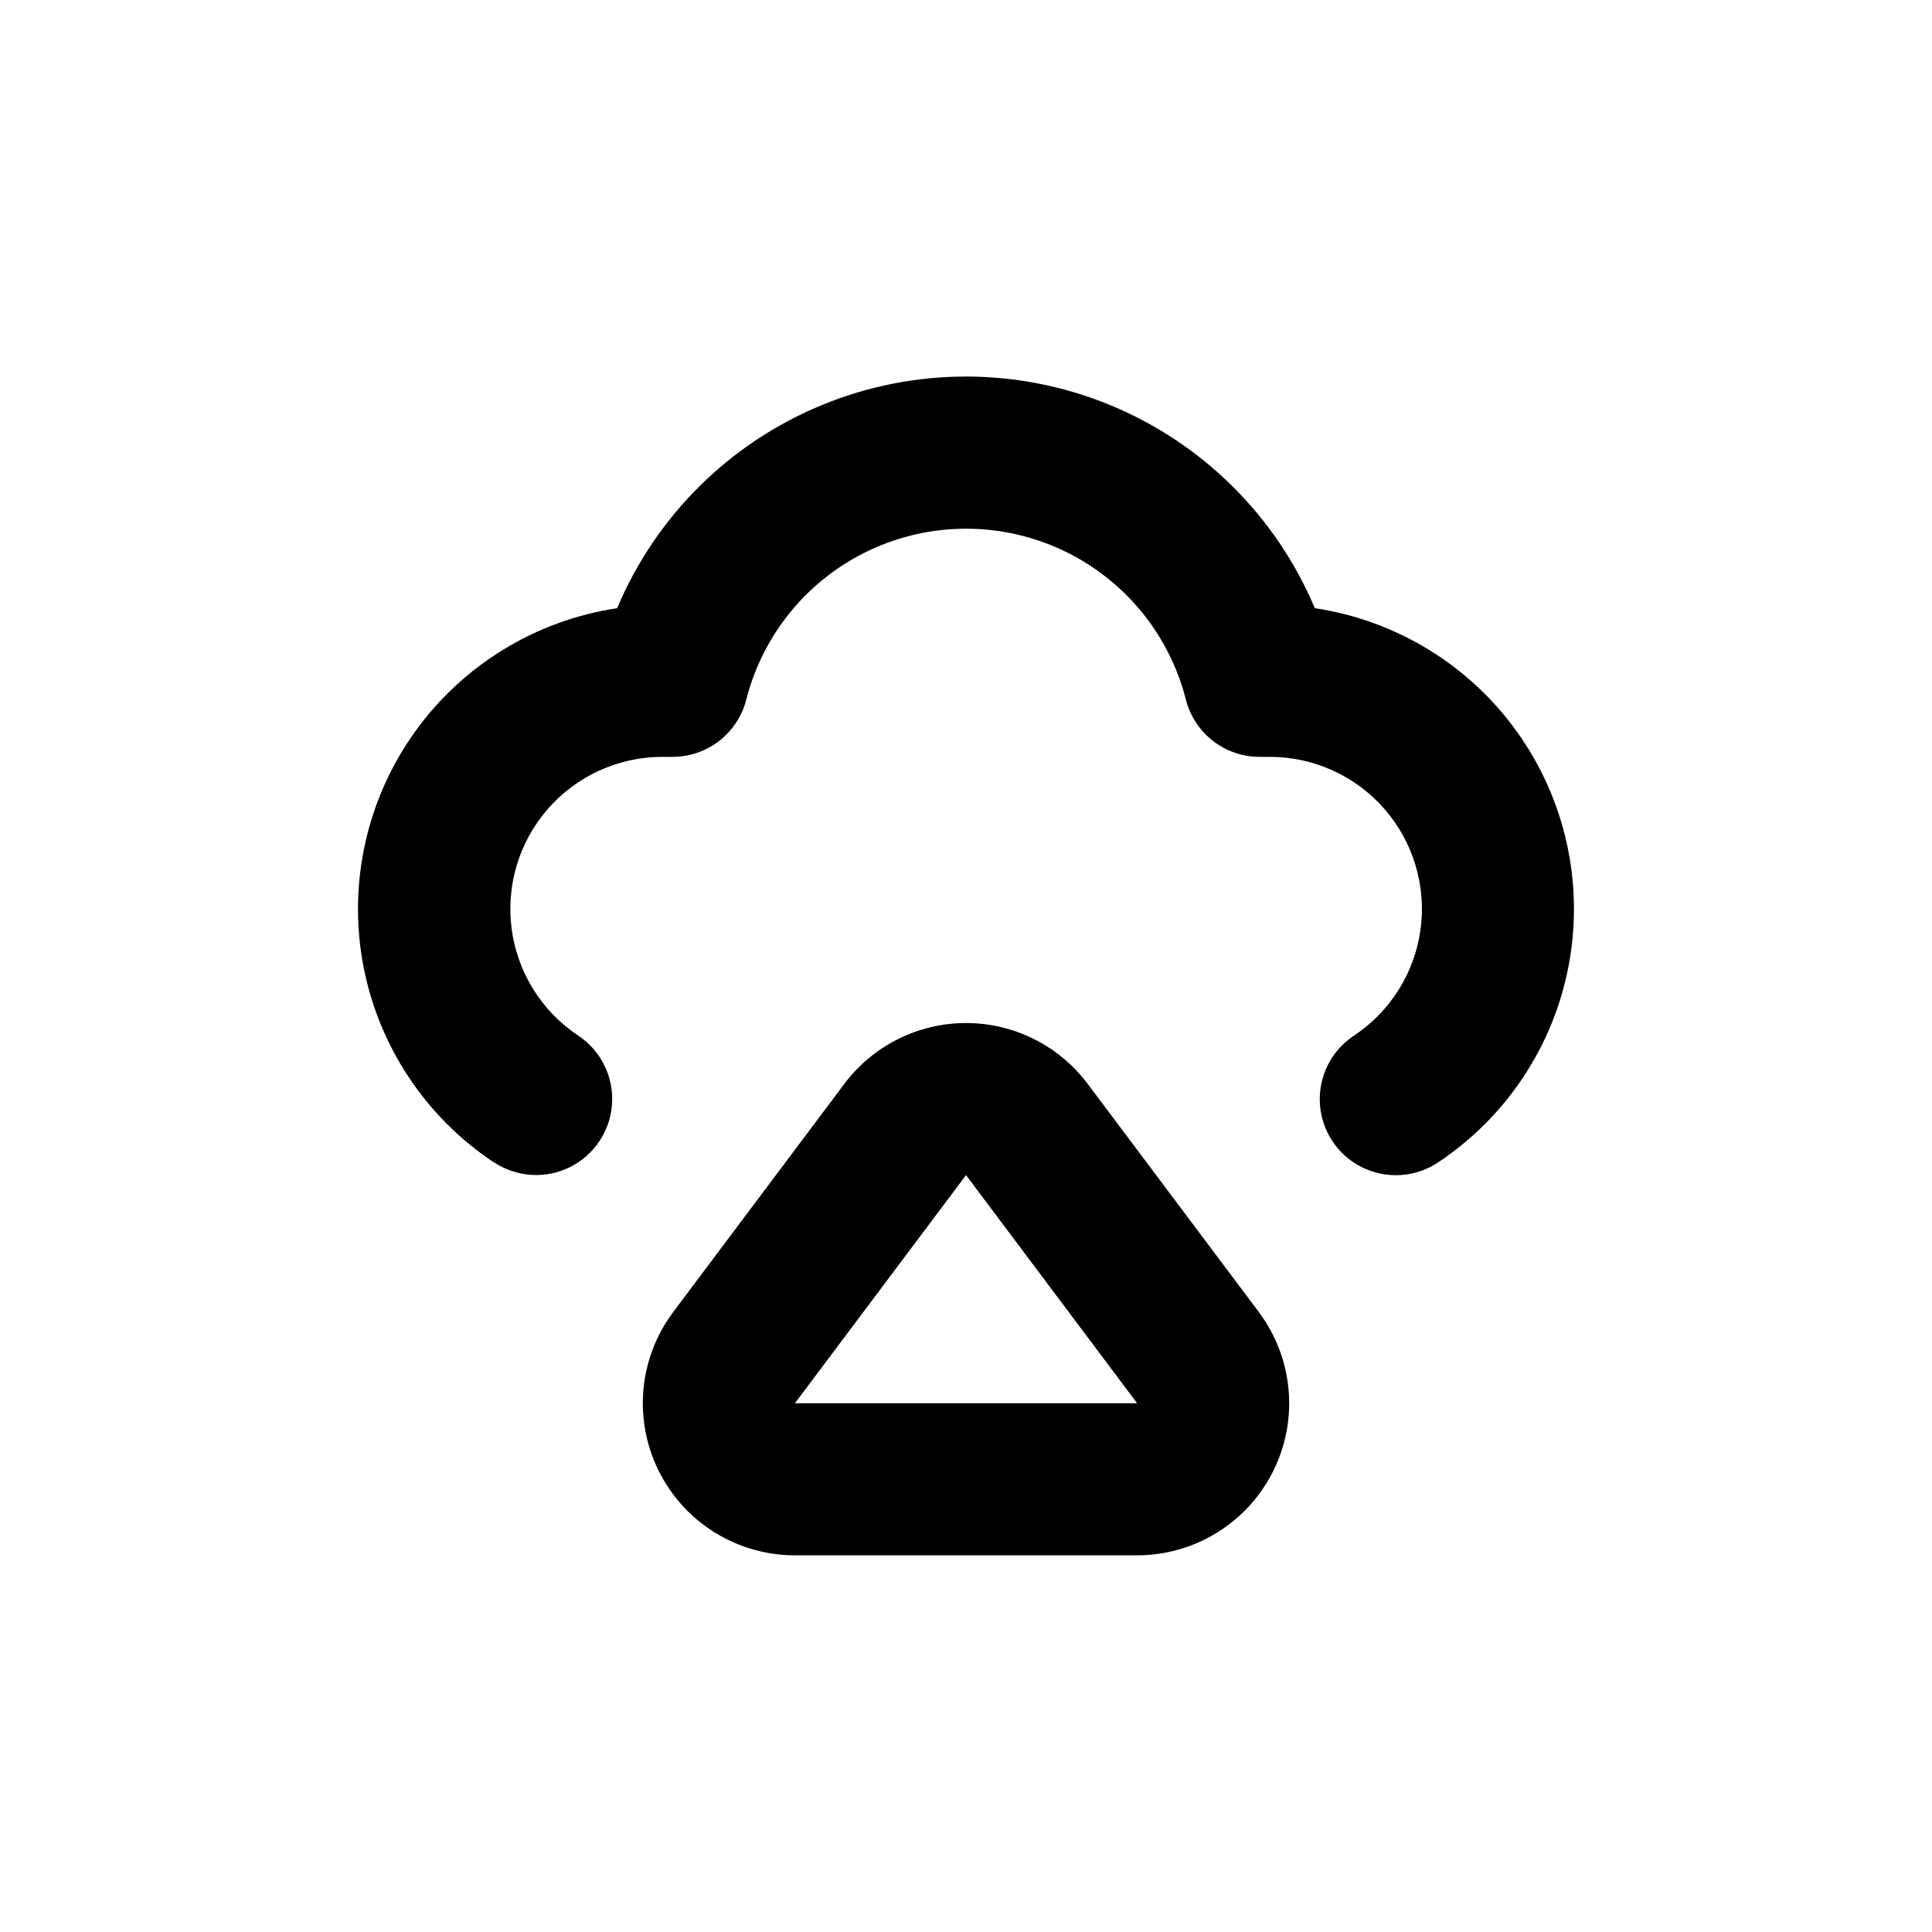
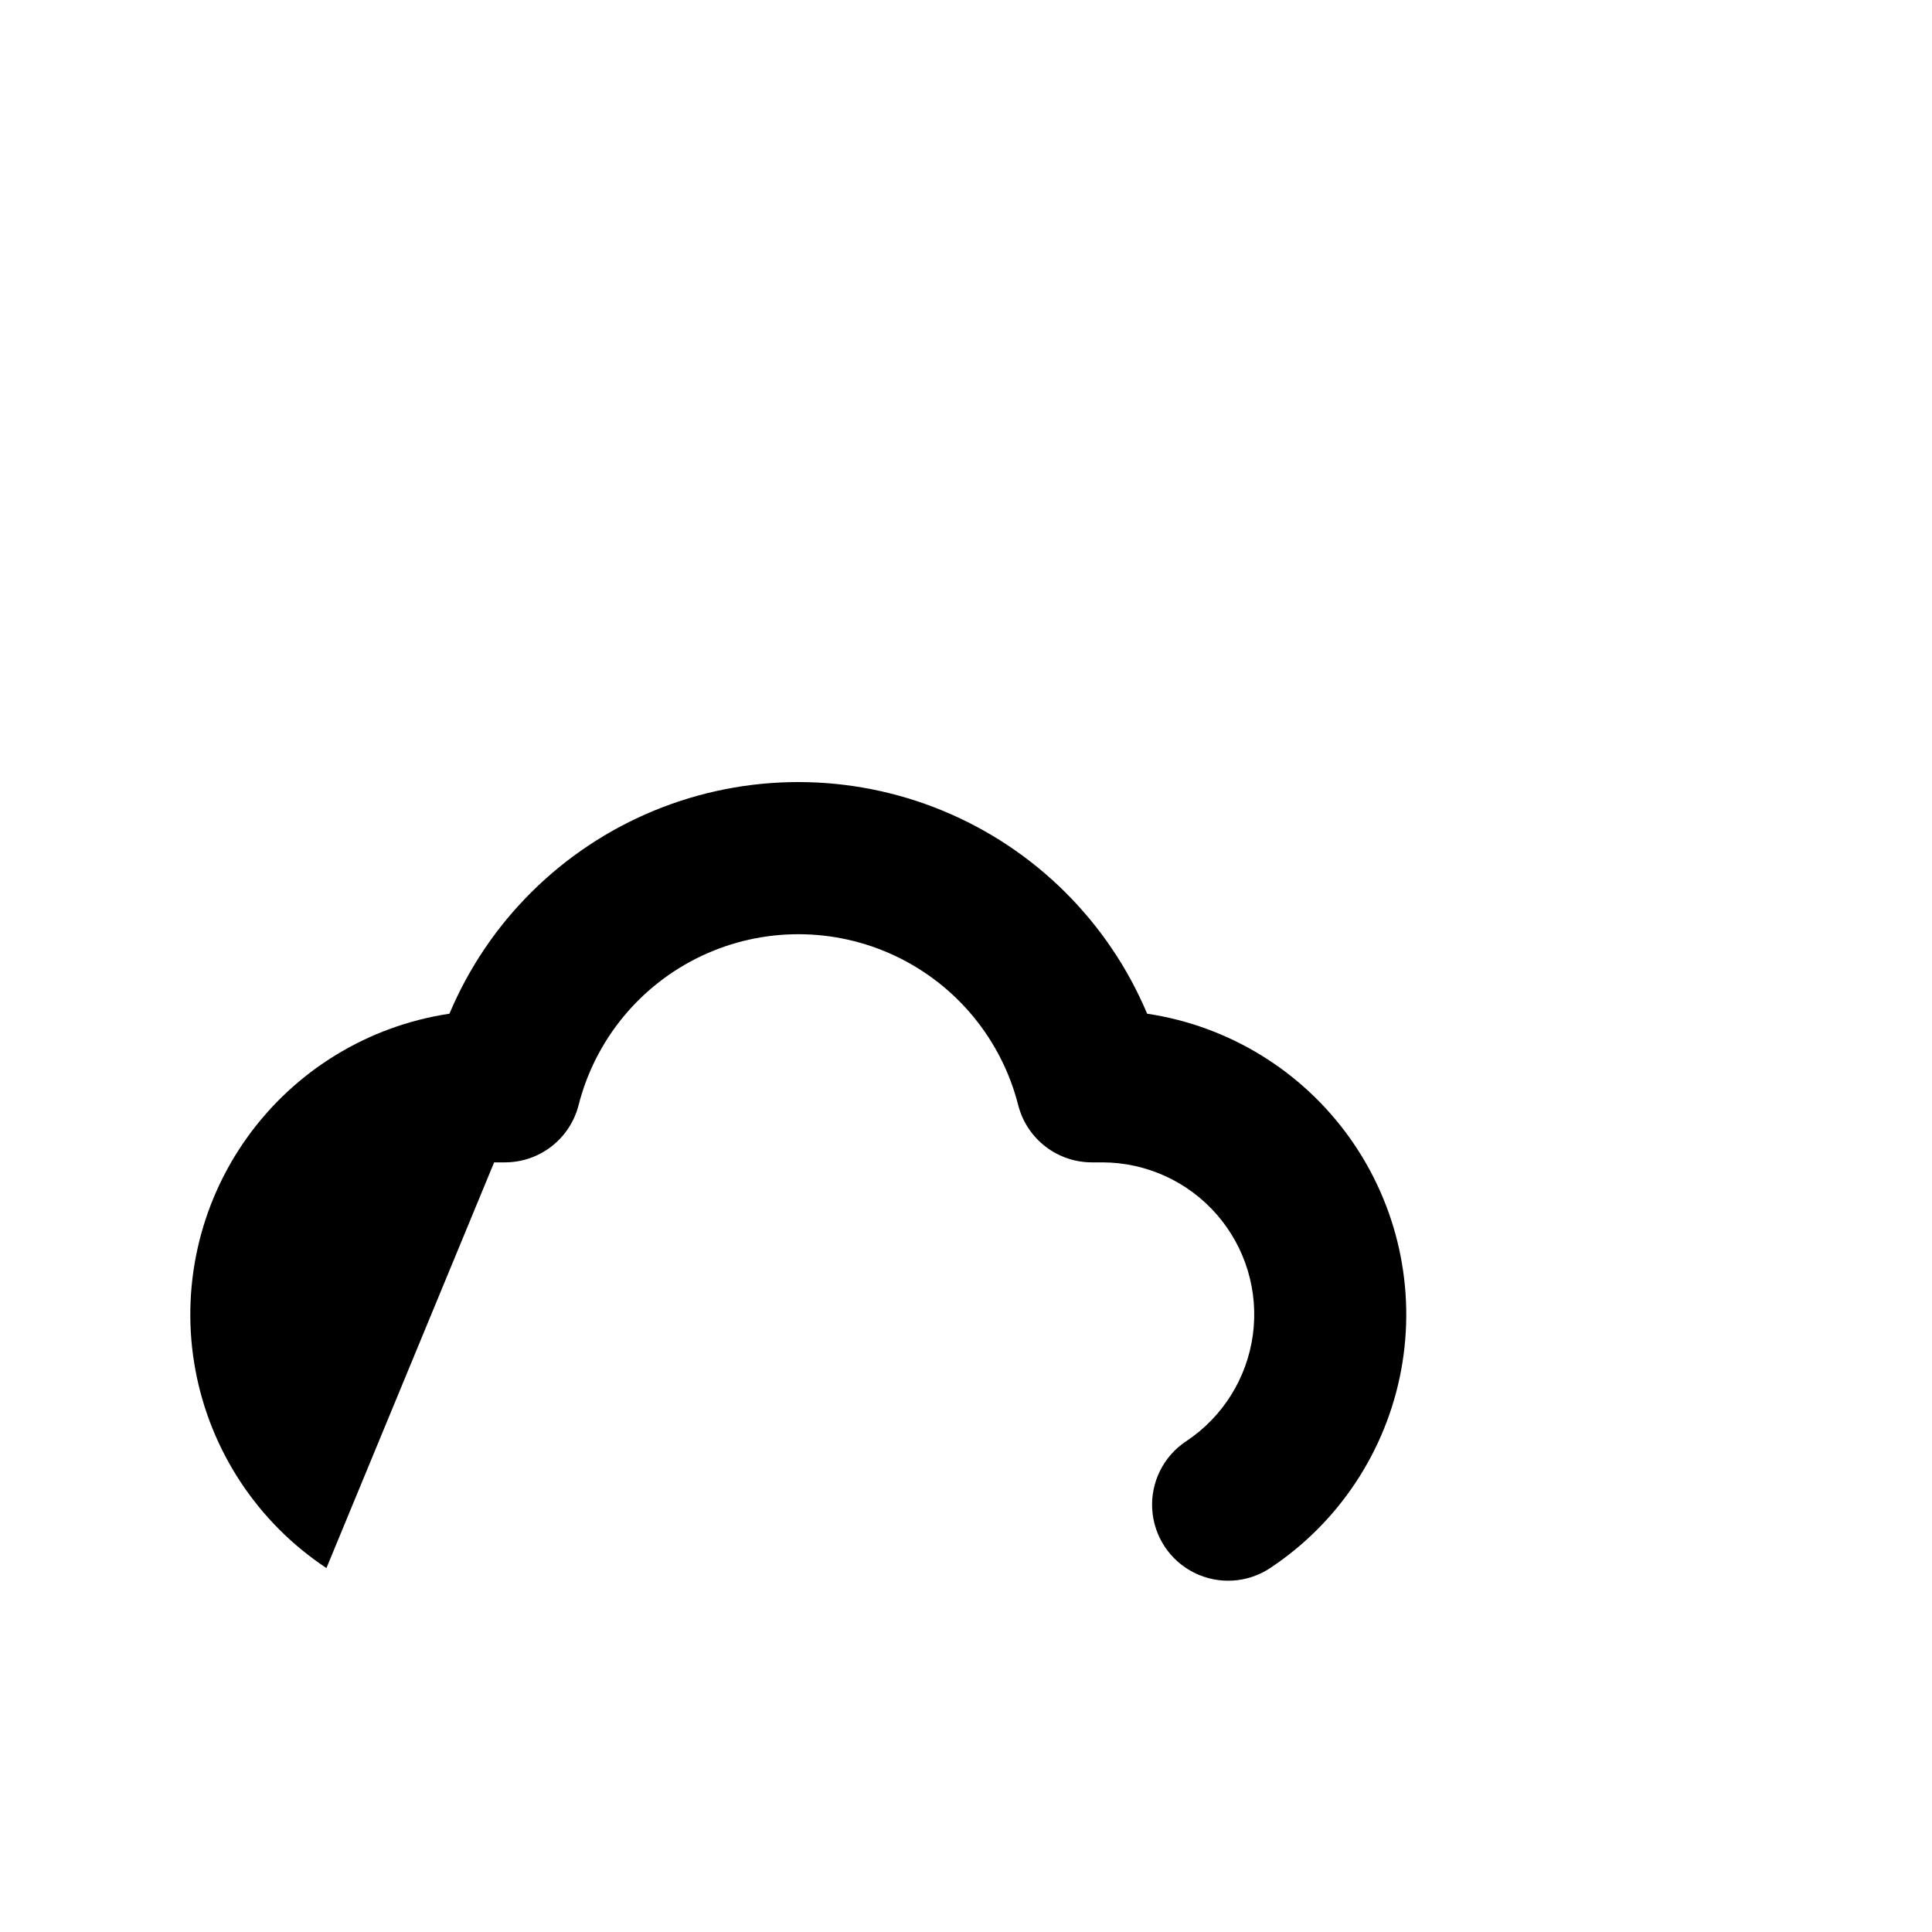
<svg xmlns="http://www.w3.org/2000/svg" fill="#000000" width="800px" height="800px" version="1.1" viewBox="144 144 512 512">
  <g>
-     <path d="m274.95 452.04c6.004 3.977 13.672 4.449 20.117 1.242 6.445-3.211 10.691-9.617 11.137-16.805 0.441-7.188-2.984-14.066-8.984-18.043-9.656-6.426-16.074-16.695-17.617-28.191-1.543-11.492 1.938-23.094 9.555-31.836 7.617-8.746 18.633-13.785 30.23-13.832h2.871c4.465-0.004 8.801-1.488 12.332-4.223 3.527-2.738 6.047-6.566 7.164-10.891 4.41-17.41 16.371-31.938 32.613-39.602 16.242-7.664 35.062-7.664 51.305 0 16.242 7.664 28.203 22.191 32.613 39.602 1.117 4.324 3.637 8.152 7.164 10.891 3.531 2.734 7.867 4.219 12.332 4.223h2.824c11.613 0.027 22.656 5.062 30.289 13.816 7.637 8.754 11.121 20.379 9.566 31.891-1.559 11.508-8.004 21.789-17.688 28.203-6.004 3.977-9.43 10.855-8.984 18.043 0.441 7.188 4.688 13.594 11.133 16.801 6.445 3.211 14.117 2.738 20.117-1.238 18.219-12.078 30.754-31.035 34.73-52.527 3.977-21.496-0.945-43.68-13.641-61.477-12.691-17.793-32.066-29.672-53.684-32.91-10.273-24.395-29.77-43.742-54.242-53.824-24.477-10.082-51.941-10.082-76.414 0-24.477 10.082-43.973 29.43-54.242 53.824-21.617 3.238-40.992 15.117-53.688 32.91-12.695 17.797-17.617 39.98-13.641 61.477 3.977 21.492 16.512 40.449 34.73 52.527z" />
-     <path d="m354.66 556.18h90.684c10.031 0 19.703-3.742 27.121-10.488 7.422-6.75 12.059-16.023 13.004-26.008 0.949-9.988-1.863-19.969-7.879-27.992l-45.344-60.457c-7.613-10.148-19.559-16.121-32.242-16.121-12.688 0-24.633 5.973-32.246 16.121l-45.344 60.457c-6.016 8.023-8.828 18.004-7.879 27.992 0.949 9.984 5.586 19.258 13.004 26.008 7.422 6.746 17.09 10.488 27.121 10.488zm45.344-100.76 45.344 60.457h-90.688z" />
+     <path d="m274.95 452.04h2.871c4.465-0.004 8.801-1.488 12.332-4.223 3.527-2.738 6.047-6.566 7.164-10.891 4.41-17.41 16.371-31.938 32.613-39.602 16.242-7.664 35.062-7.664 51.305 0 16.242 7.664 28.203 22.191 32.613 39.602 1.117 4.324 3.637 8.152 7.164 10.891 3.531 2.734 7.867 4.219 12.332 4.223h2.824c11.613 0.027 22.656 5.062 30.289 13.816 7.637 8.754 11.121 20.379 9.566 31.891-1.559 11.508-8.004 21.789-17.688 28.203-6.004 3.977-9.43 10.855-8.984 18.043 0.441 7.188 4.688 13.594 11.133 16.801 6.445 3.211 14.117 2.738 20.117-1.238 18.219-12.078 30.754-31.035 34.73-52.527 3.977-21.496-0.945-43.68-13.641-61.477-12.691-17.793-32.066-29.672-53.684-32.91-10.273-24.395-29.77-43.742-54.242-53.824-24.477-10.082-51.941-10.082-76.414 0-24.477 10.082-43.973 29.43-54.242 53.824-21.617 3.238-40.992 15.117-53.688 32.91-12.695 17.797-17.617 39.98-13.641 61.477 3.977 21.492 16.512 40.449 34.73 52.527z" />
  </g>
</svg>